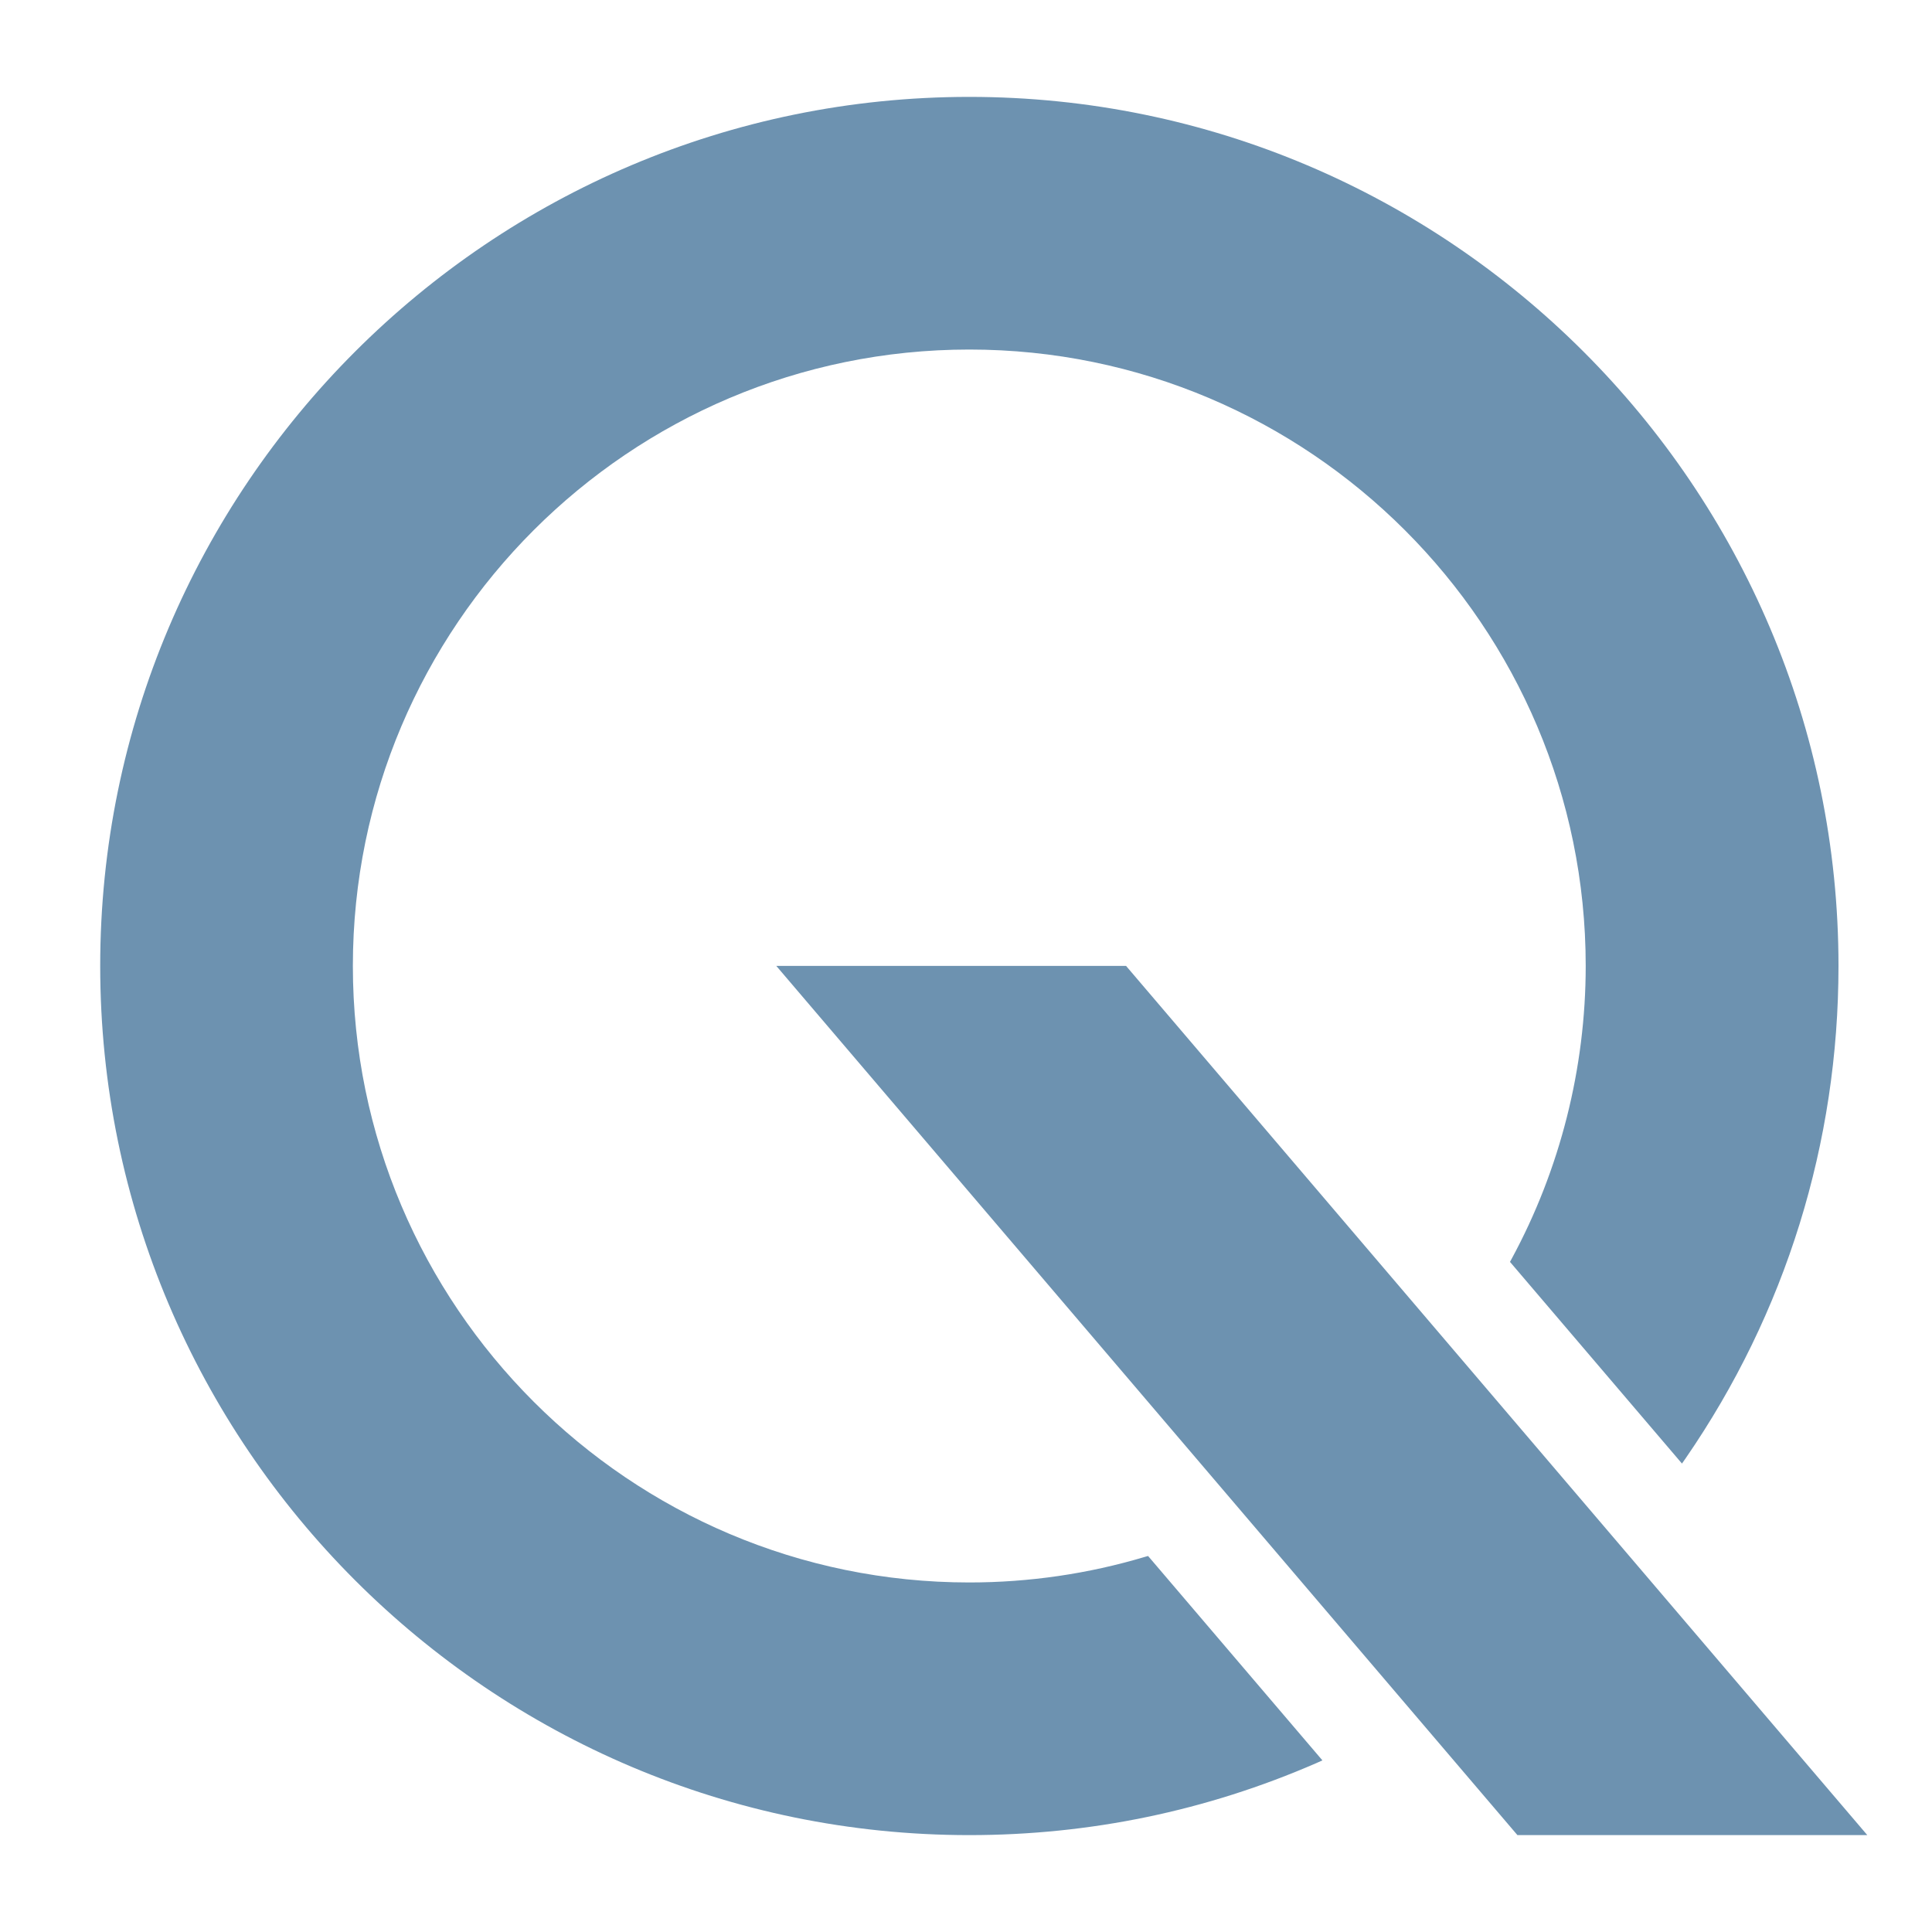
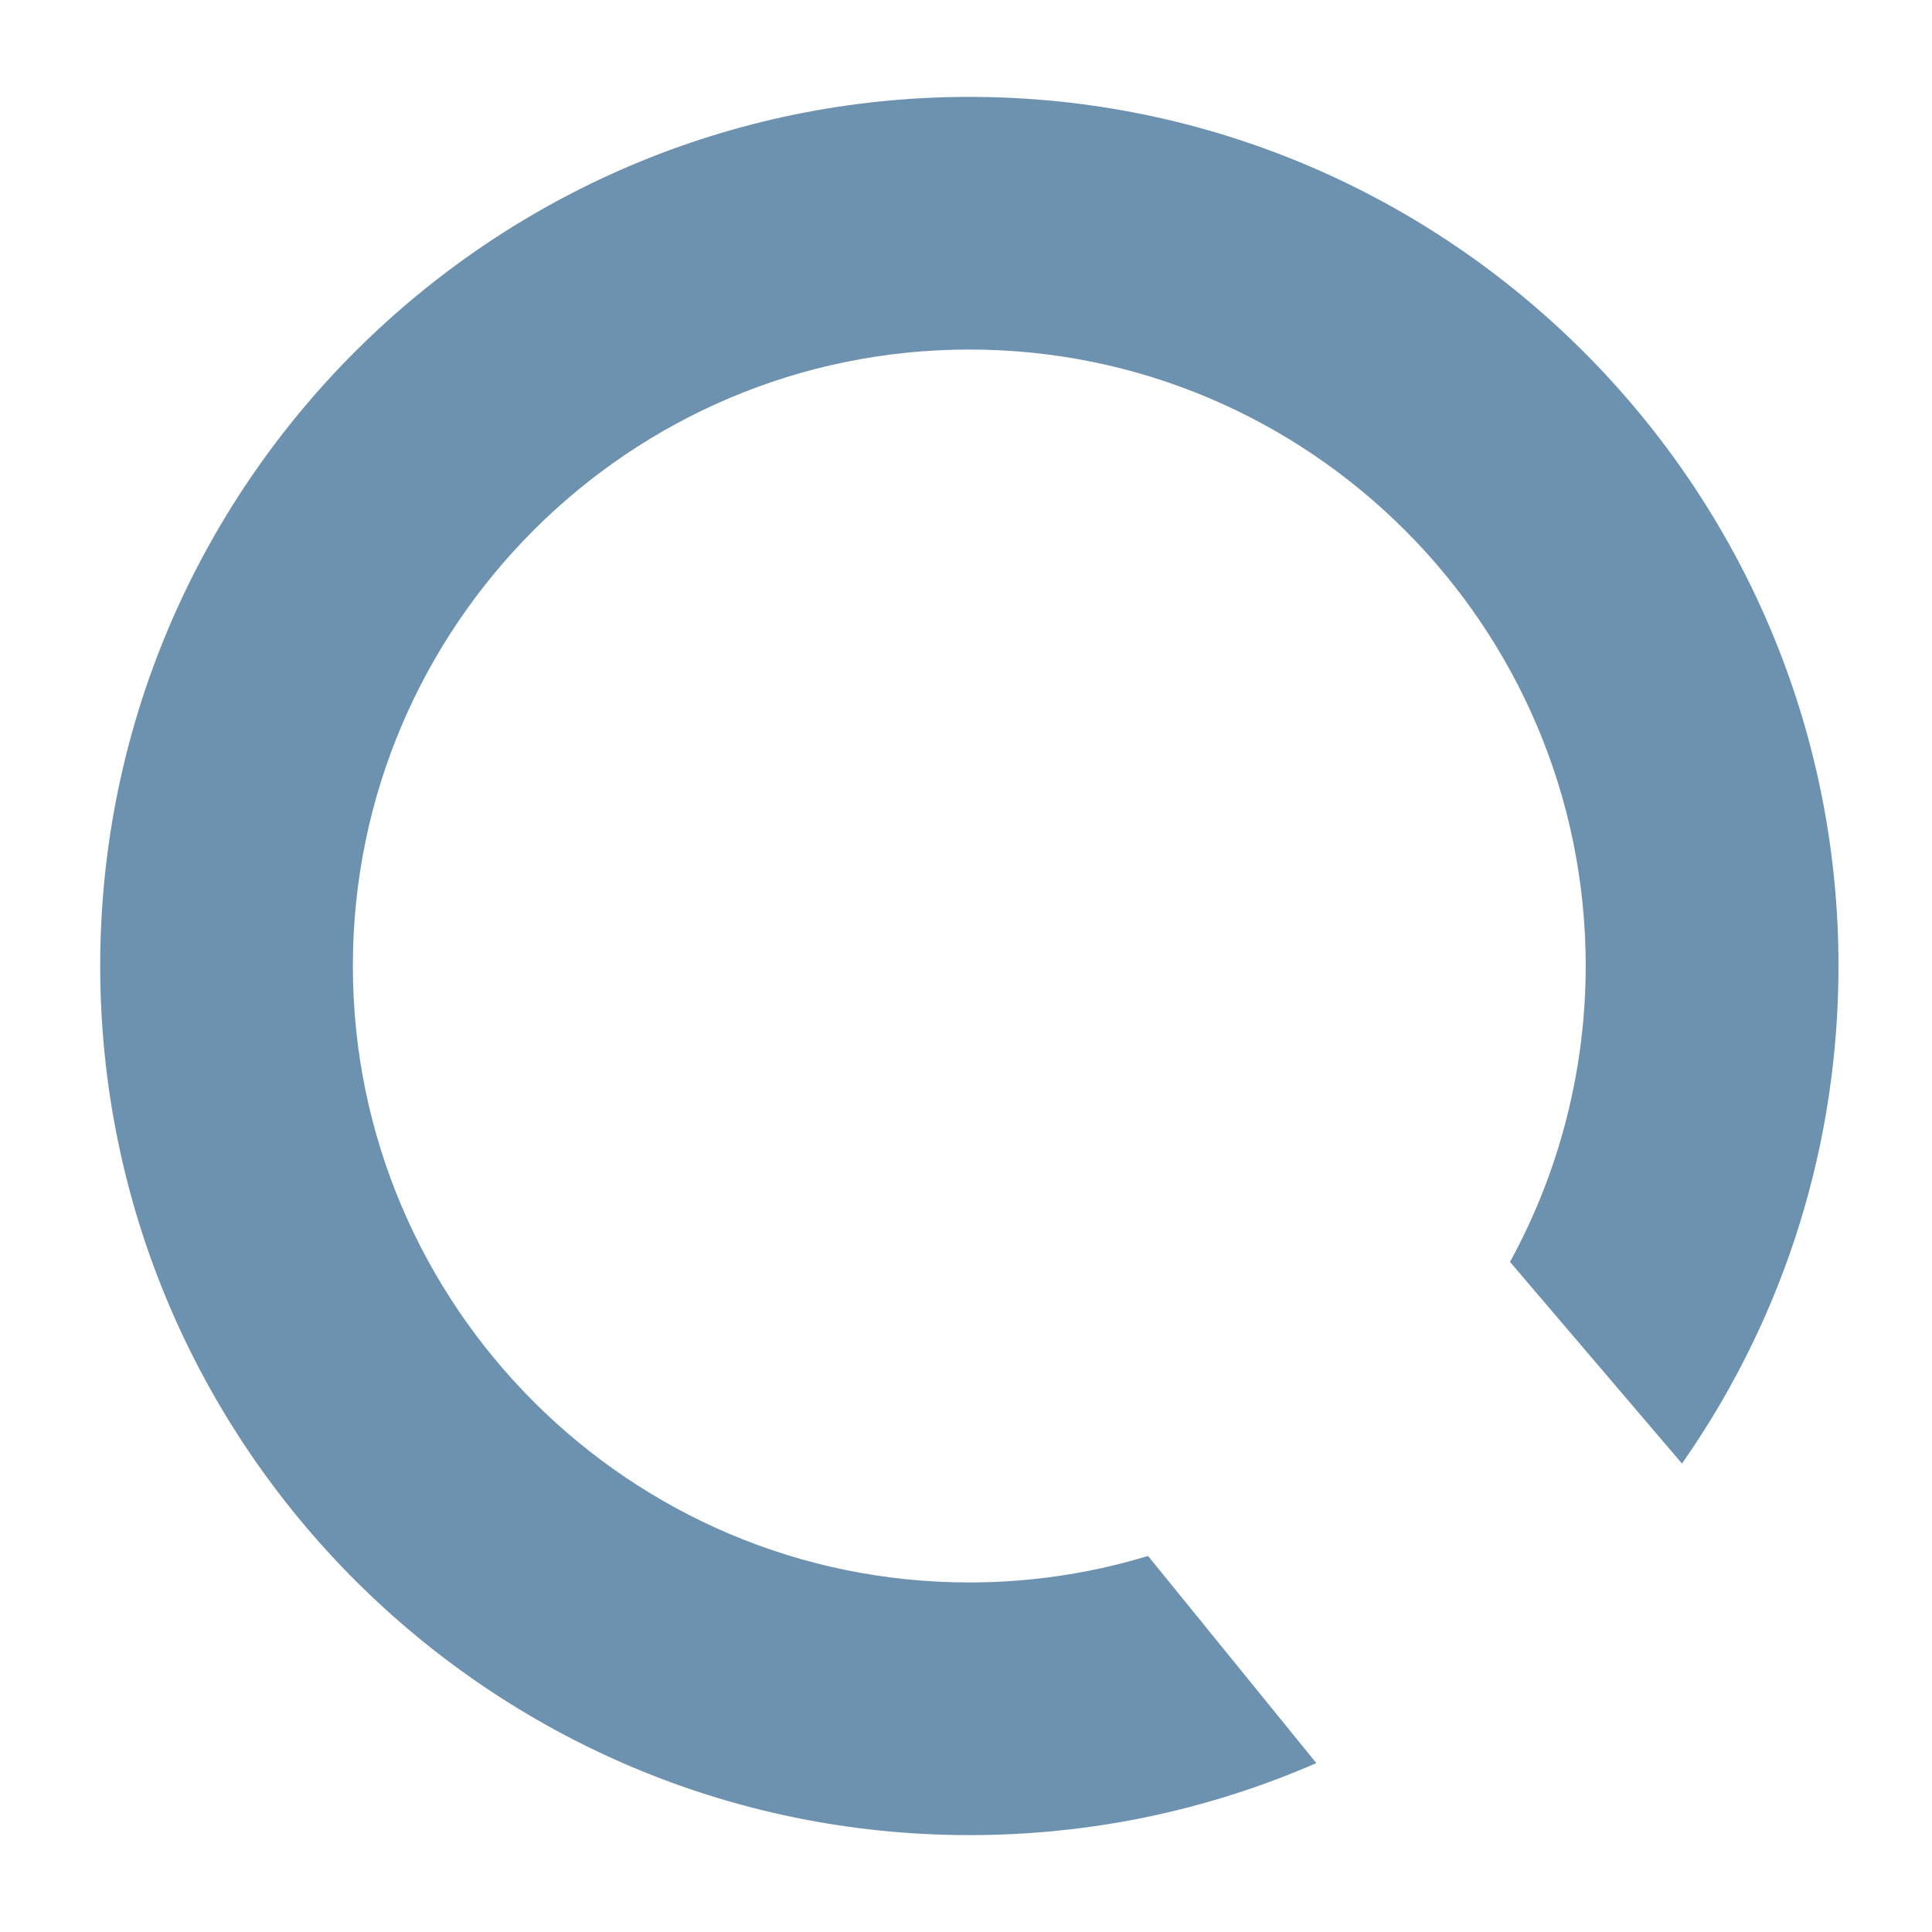
<svg xmlns="http://www.w3.org/2000/svg" width="600" height="600" viewBox="0 0 600 600" fill="none">
-   <path d="M570.96 299.981C570.96 354.927 554.552 407.799 523.504 452.87L522.352 454.522L468.94 391.891L469.44 390.969C484.503 363.188 492.457 331.719 492.457 299.981C492.457 194.43 406.614 108.552 301.021 108.552C195.428 108.552 109.585 194.43 109.585 299.981C109.585 405.532 195.466 491.448 301.021 491.448C319.619 491.448 337.986 488.758 355.585 483.494L356.546 483.225L410.687 546.702L408.804 547.547C374.721 562.379 338.486 569.91 301.021 569.91C152.199 569.91 31.12 448.835 31.12 299.981C31.12 151.126 152.199 30.09 301.021 30.09C449.843 30.09 570.96 151.164 570.96 299.981Z" fill="#6D92B0" />
-   <path d="M579.906 569.91H471.249L241.086 299.97H349.705L579.906 569.91Z" fill="#6D92B0" />
+   <path d="M570.96 299.981C570.96 354.927 554.552 407.799 523.504 452.87L522.352 454.522L468.94 391.891L469.44 390.969C484.503 363.188 492.457 331.719 492.457 299.981C492.457 194.43 406.614 108.552 301.021 108.552C195.428 108.552 109.585 194.43 109.585 299.981C109.585 405.532 195.466 491.448 301.021 491.448C319.619 491.448 337.986 488.758 355.585 483.494L356.546 483.225L408.804 547.547C374.721 562.379 338.486 569.91 301.021 569.91C152.199 569.91 31.12 448.835 31.12 299.981C31.12 151.126 152.199 30.09 301.021 30.09C449.843 30.09 570.96 151.164 570.96 299.981Z" fill="#6D92B0" />
</svg>